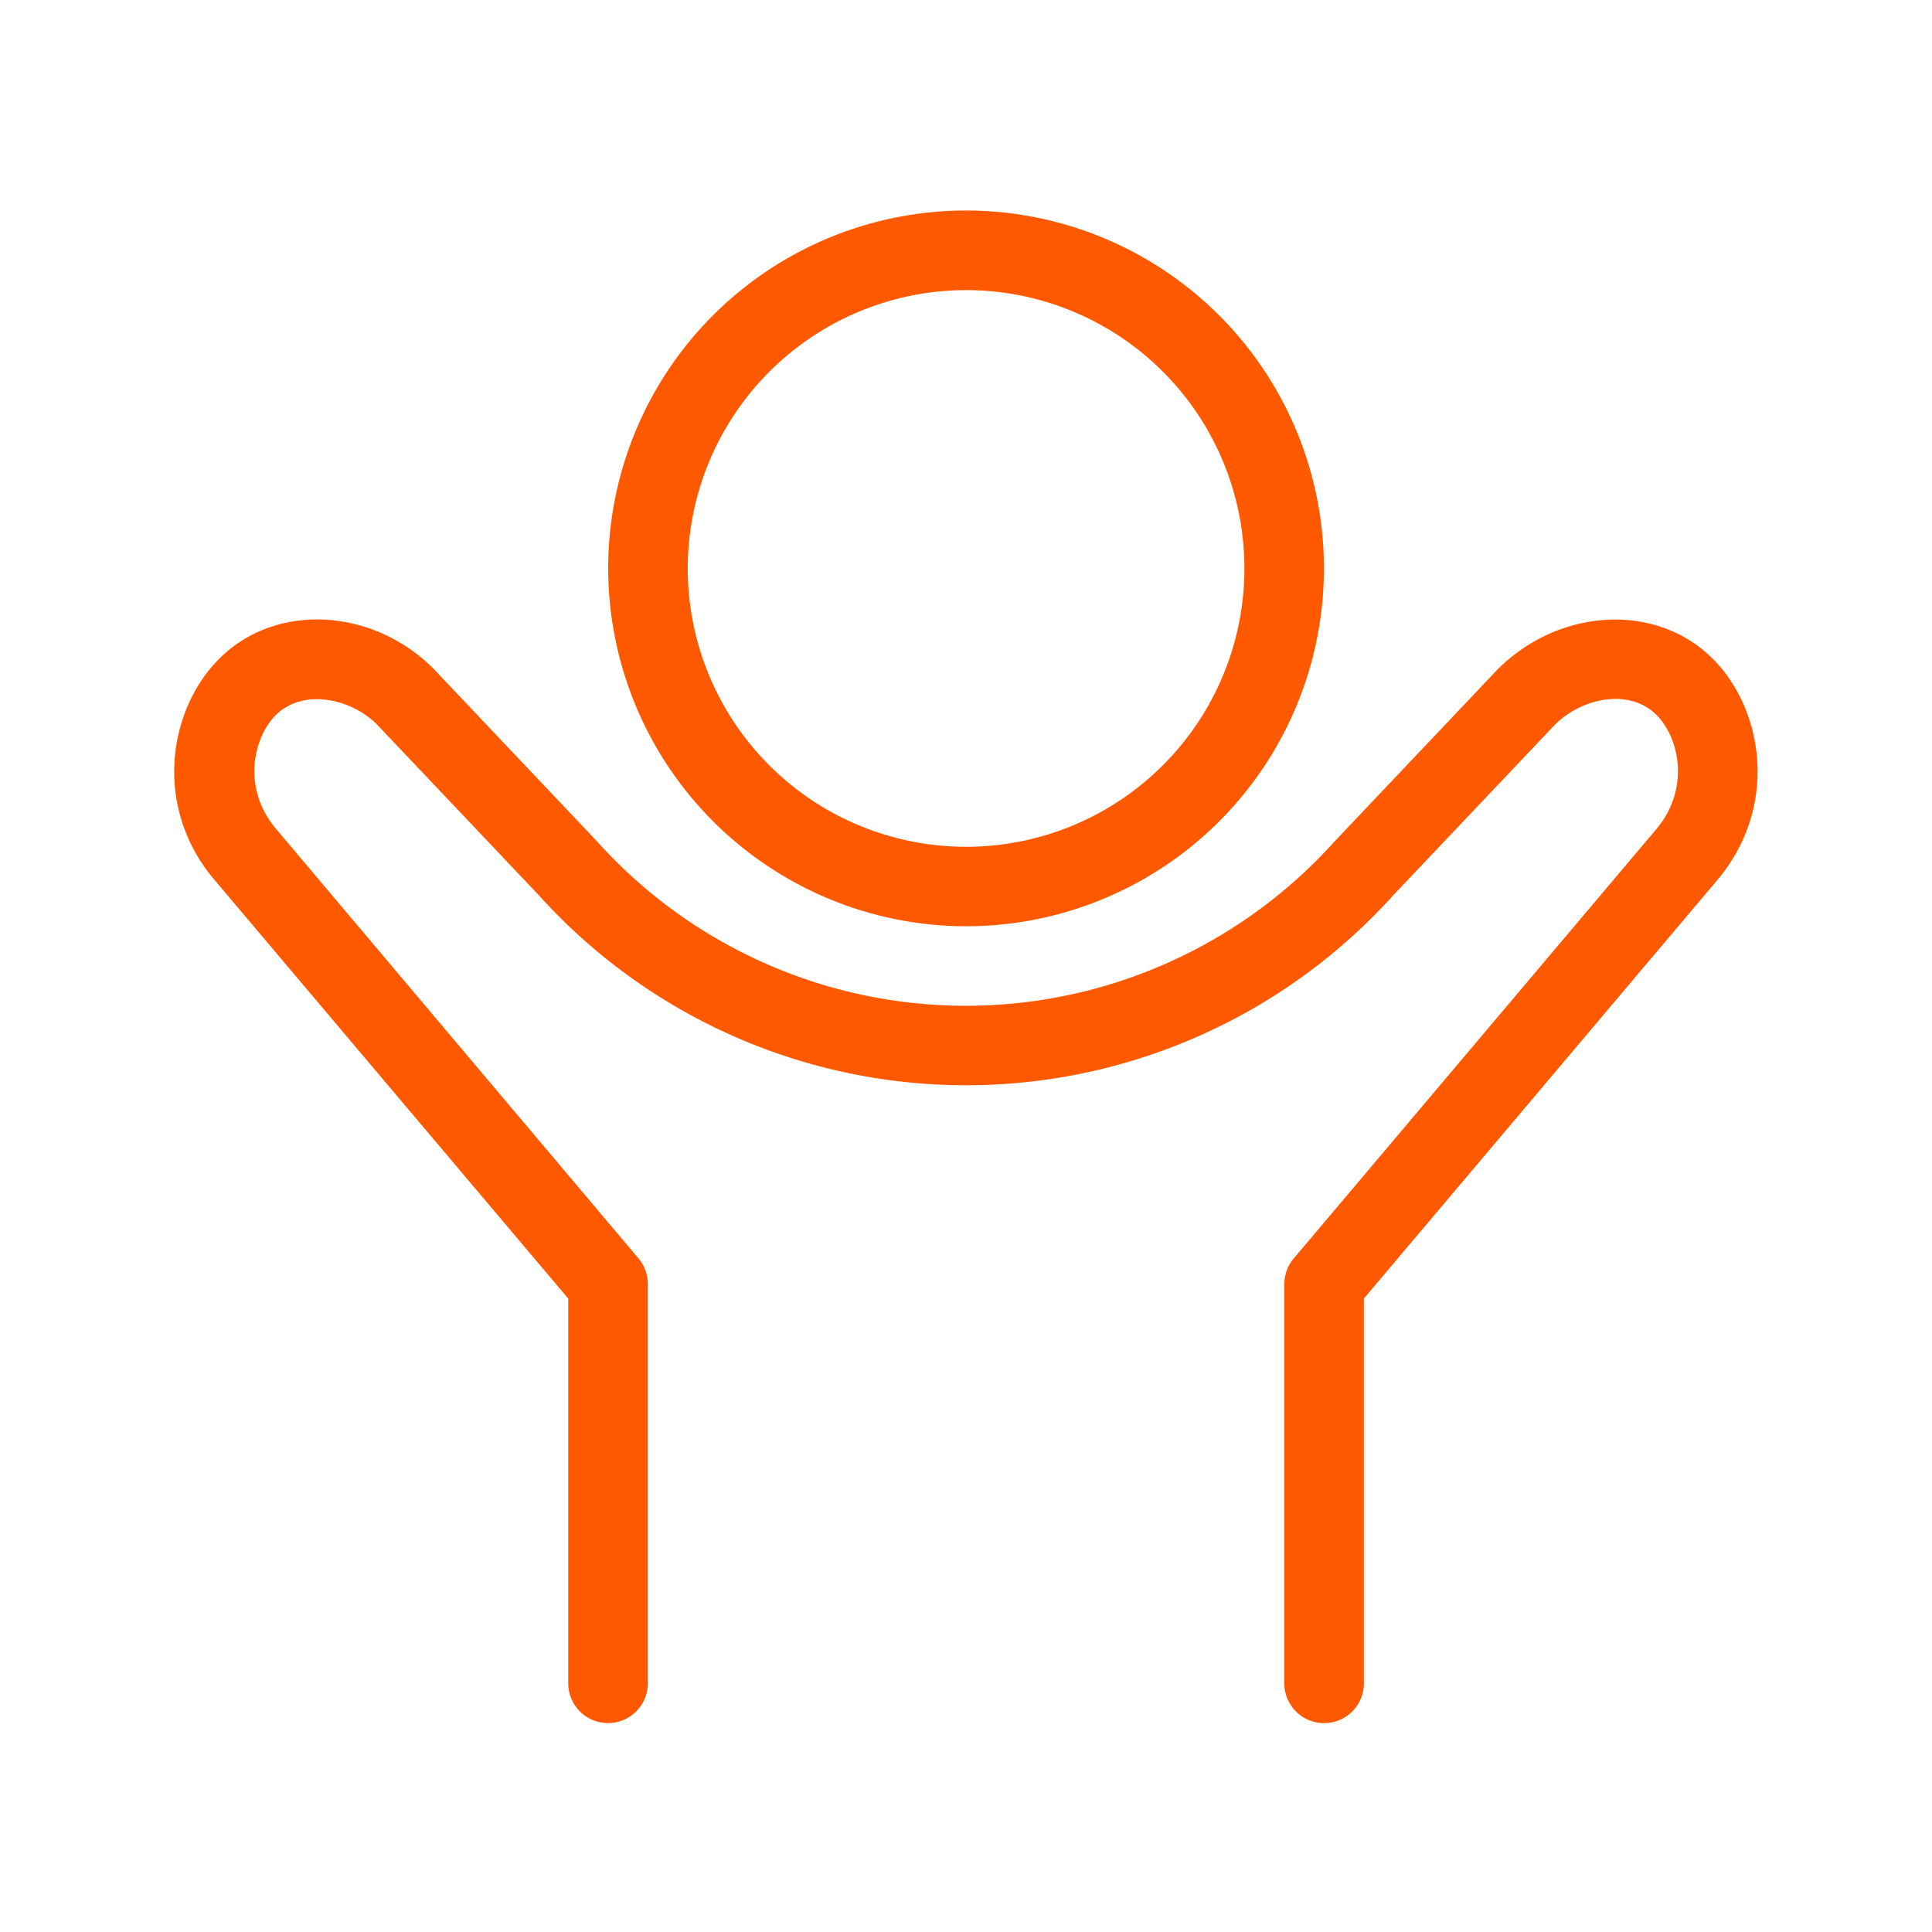
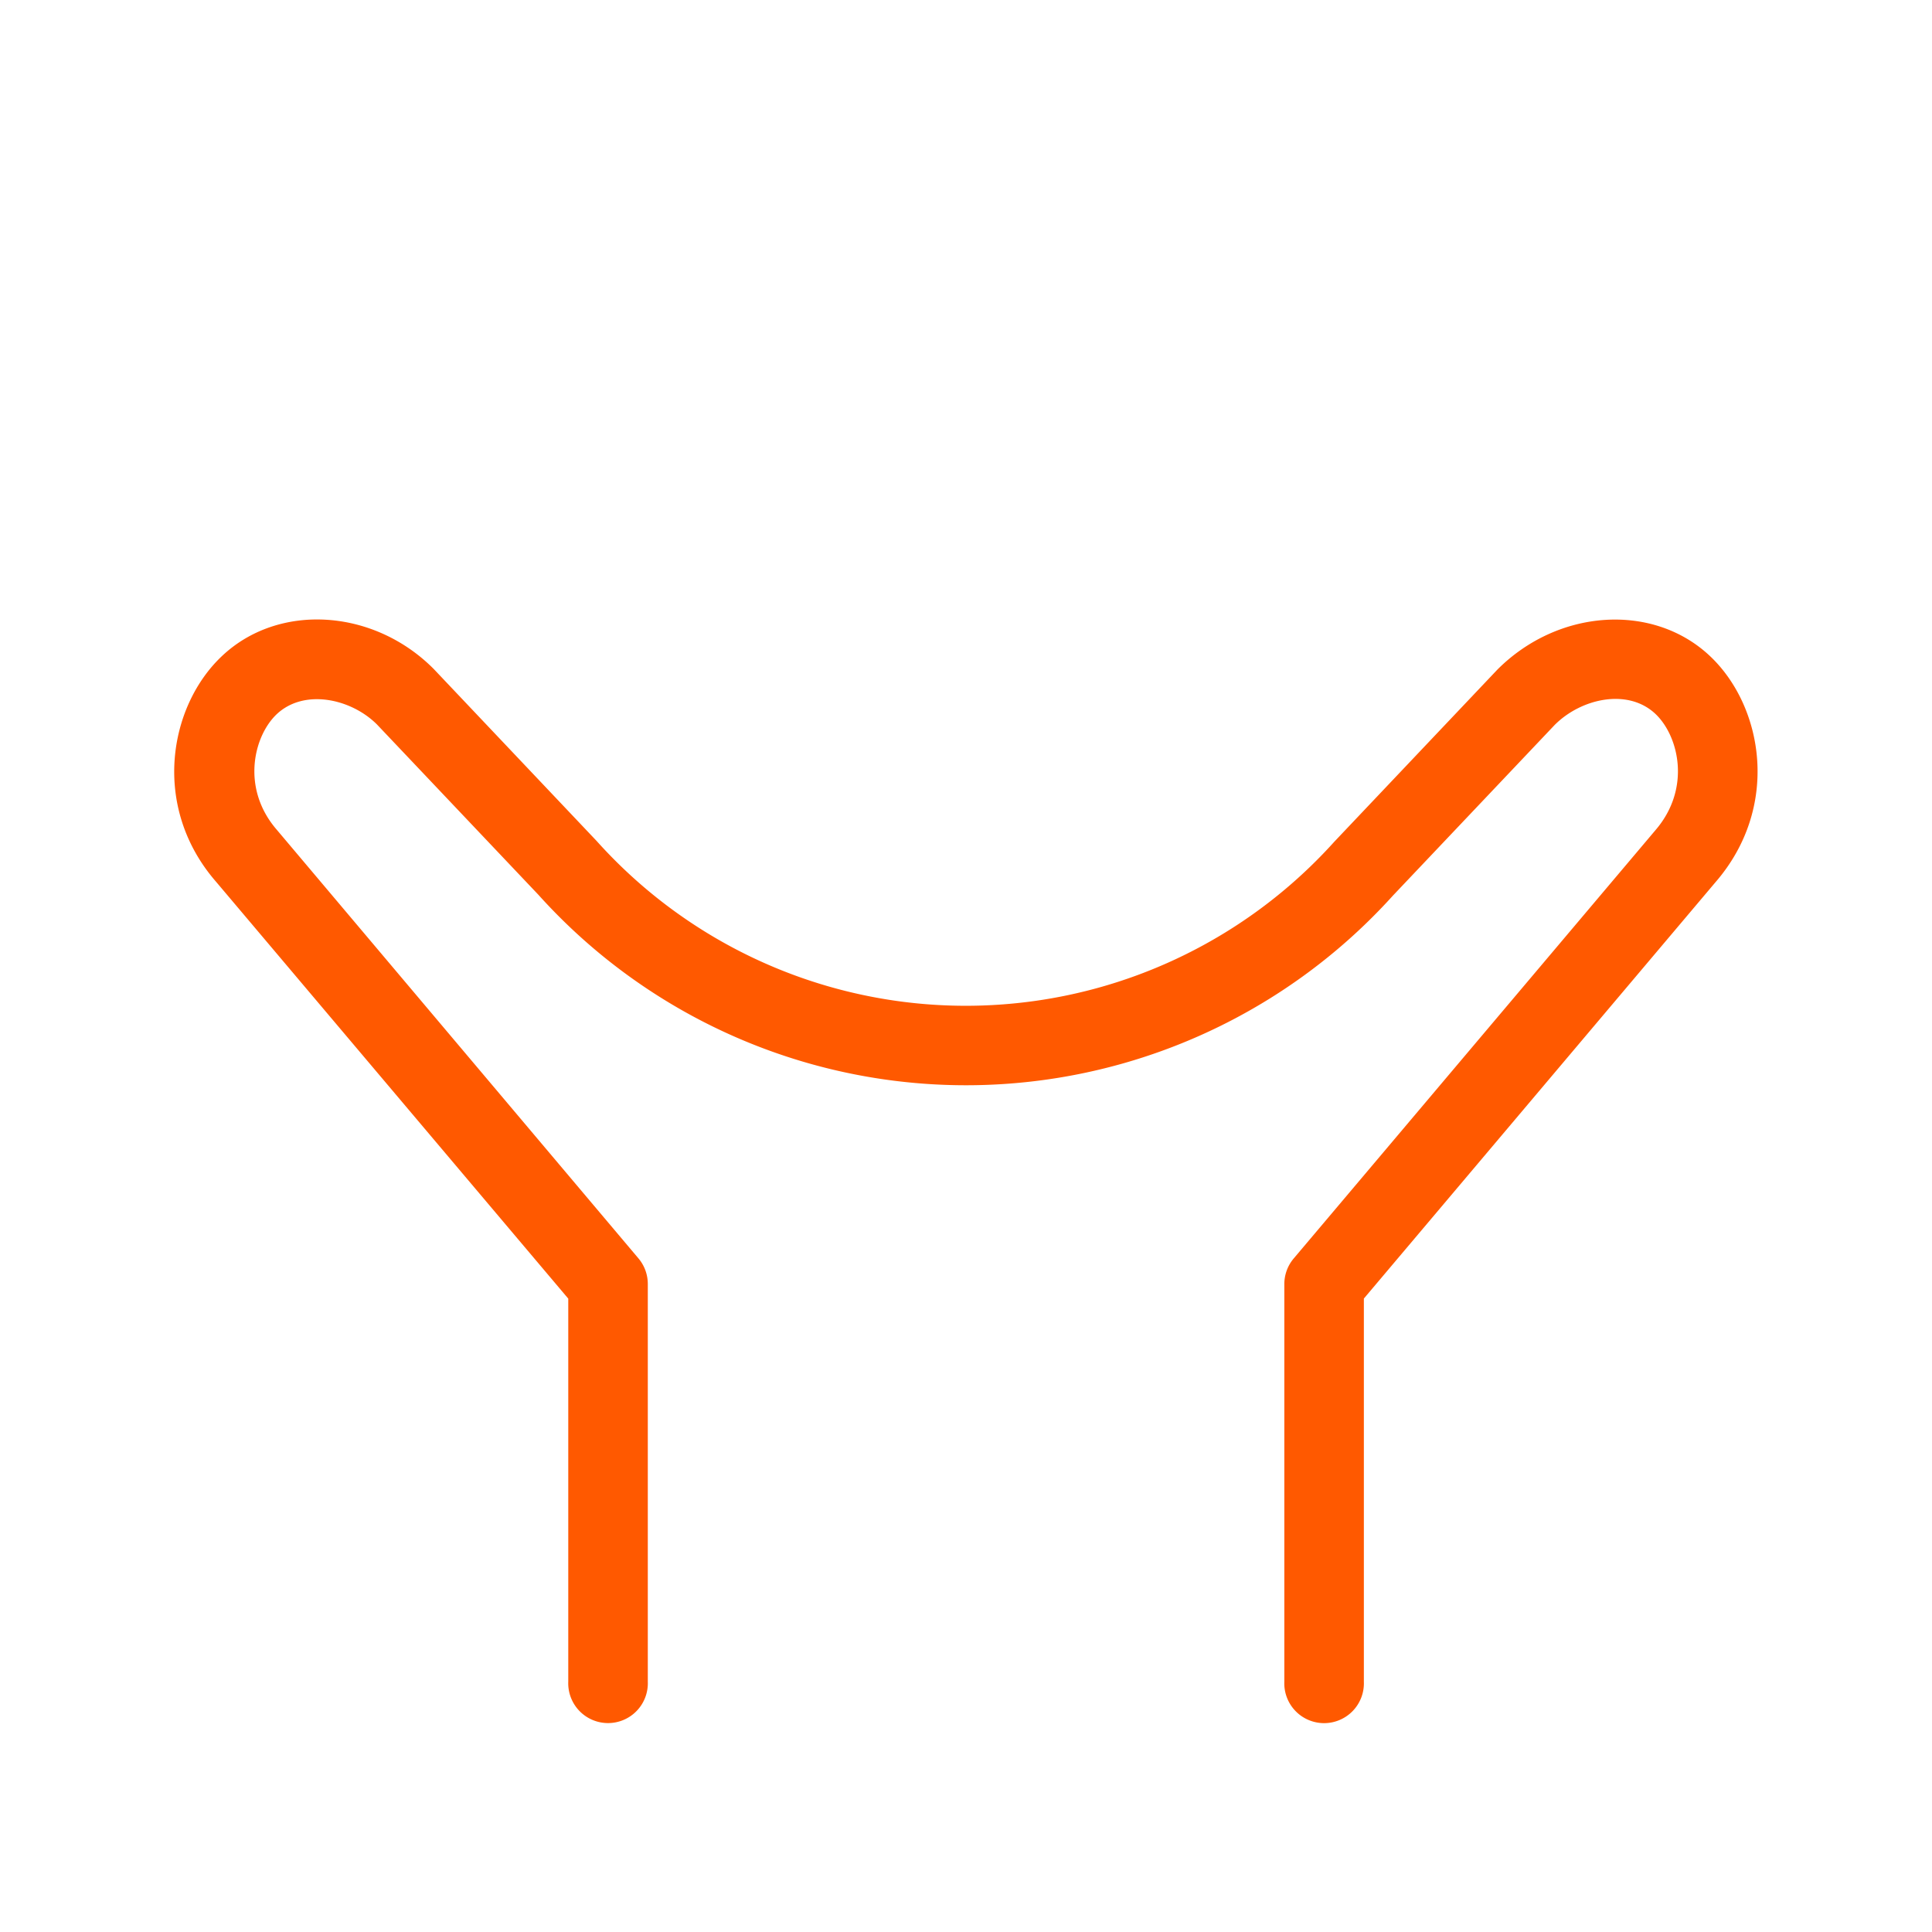
<svg xmlns="http://www.w3.org/2000/svg" id="Capa_1" data-name="Capa 1" viewBox="0 0 300 300">
  <defs>
    <style>.cls-1{fill:#ff5900;}</style>
  </defs>
-   <path class="cls-1" d="M150,143.83A55.57,55.57,0,1,0,94.44,88.26,55.63,55.63,0,0,0,150,143.83Zm0-98.78a43.22,43.22,0,1,1-43.21,43.21A43.27,43.27,0,0,1,150,45.05Z" />
  <path class="cls-1" d="M265.51,101.86c-8.79-8.28-23.53-7.37-33,2.12l-25.3,26.7a77,77,0,0,1-114.58-.11l-25.29-26.7c-9.34-9.39-24.09-10.3-32.87-2-8.3,7.82-11,23.46-.92,35.05l54.69,64.73v59.48a6.18,6.18,0,1,0,12.35,0V199.39a6.16,6.16,0,0,0-1.46-4L43,128.87c-5.62-6.46-3.61-14.62,0-18,4.3-4,11.57-2.35,15.54,1.63L83.6,138.94a89.33,89.33,0,0,0,132.7.12l25.1-26.48c4.08-4.11,11.34-5.77,15.64-1.74,3.62,3.41,5.63,11.57,0,18.09l-56.15,66.48a6.16,6.16,0,0,0-1.46,4v61.73a6.18,6.18,0,1,0,12.35,0V201.64L266.37,137C276.5,125.32,273.81,109.68,265.51,101.86Z" />
</svg>